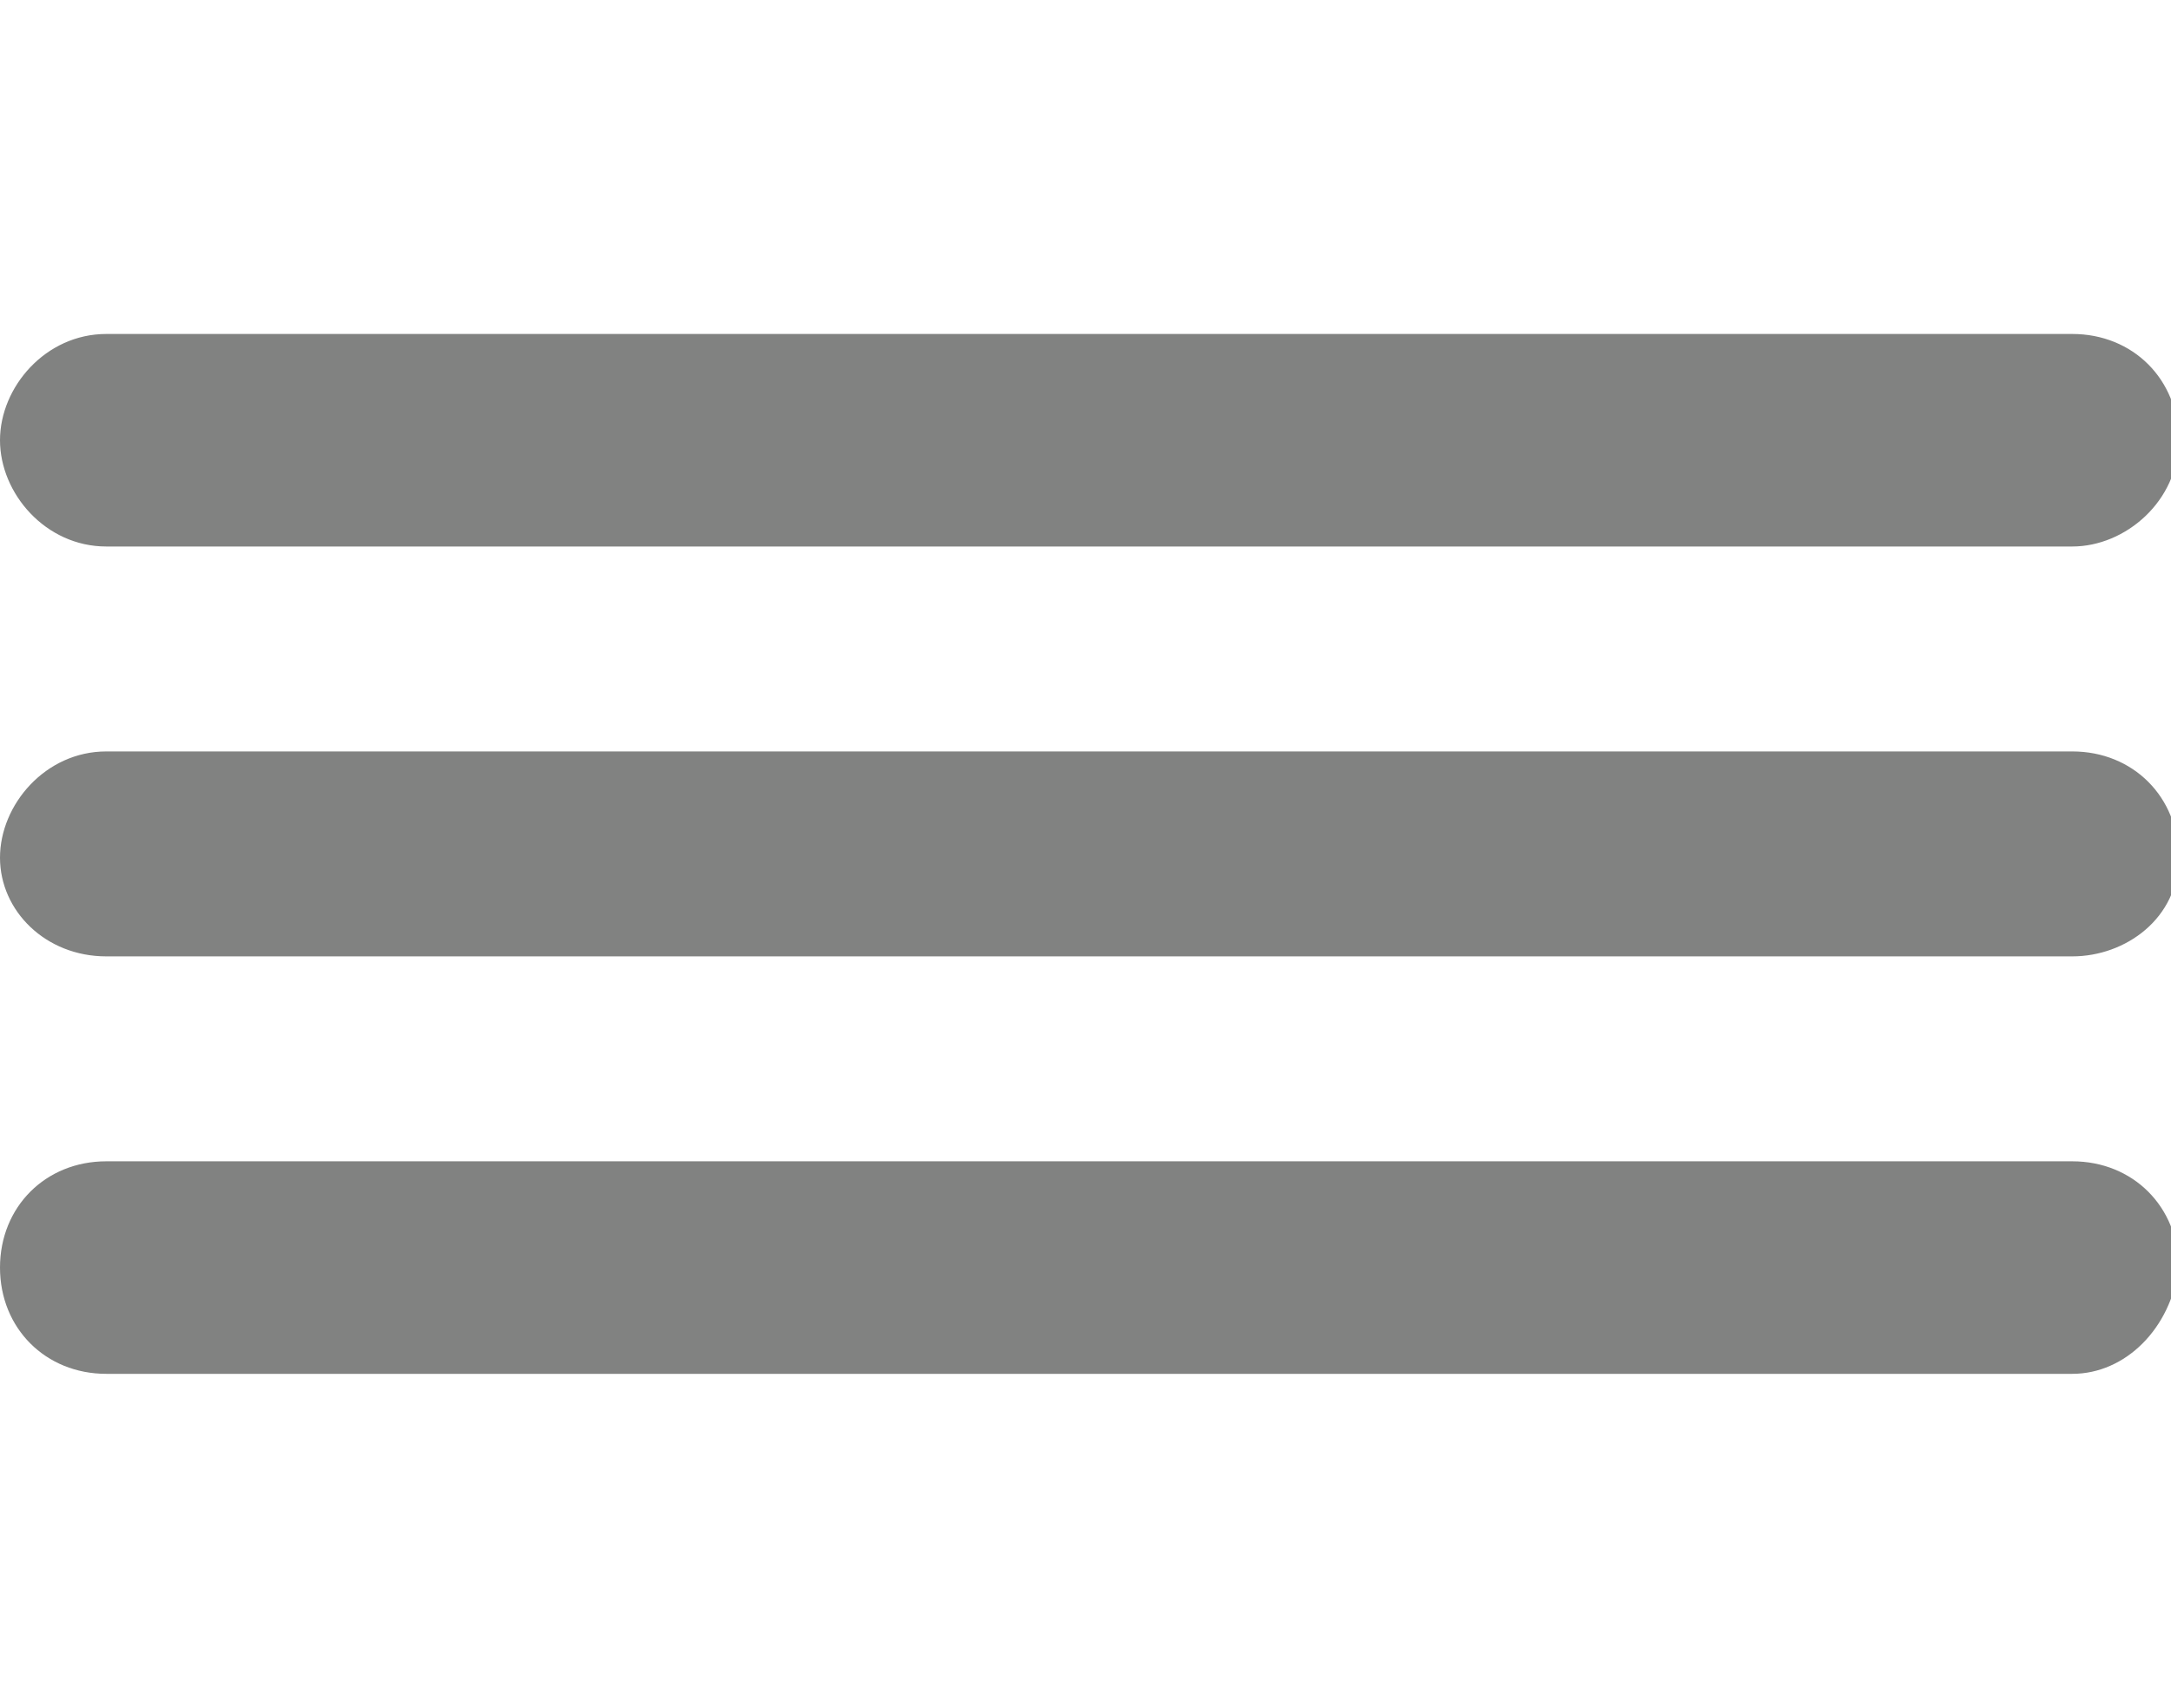
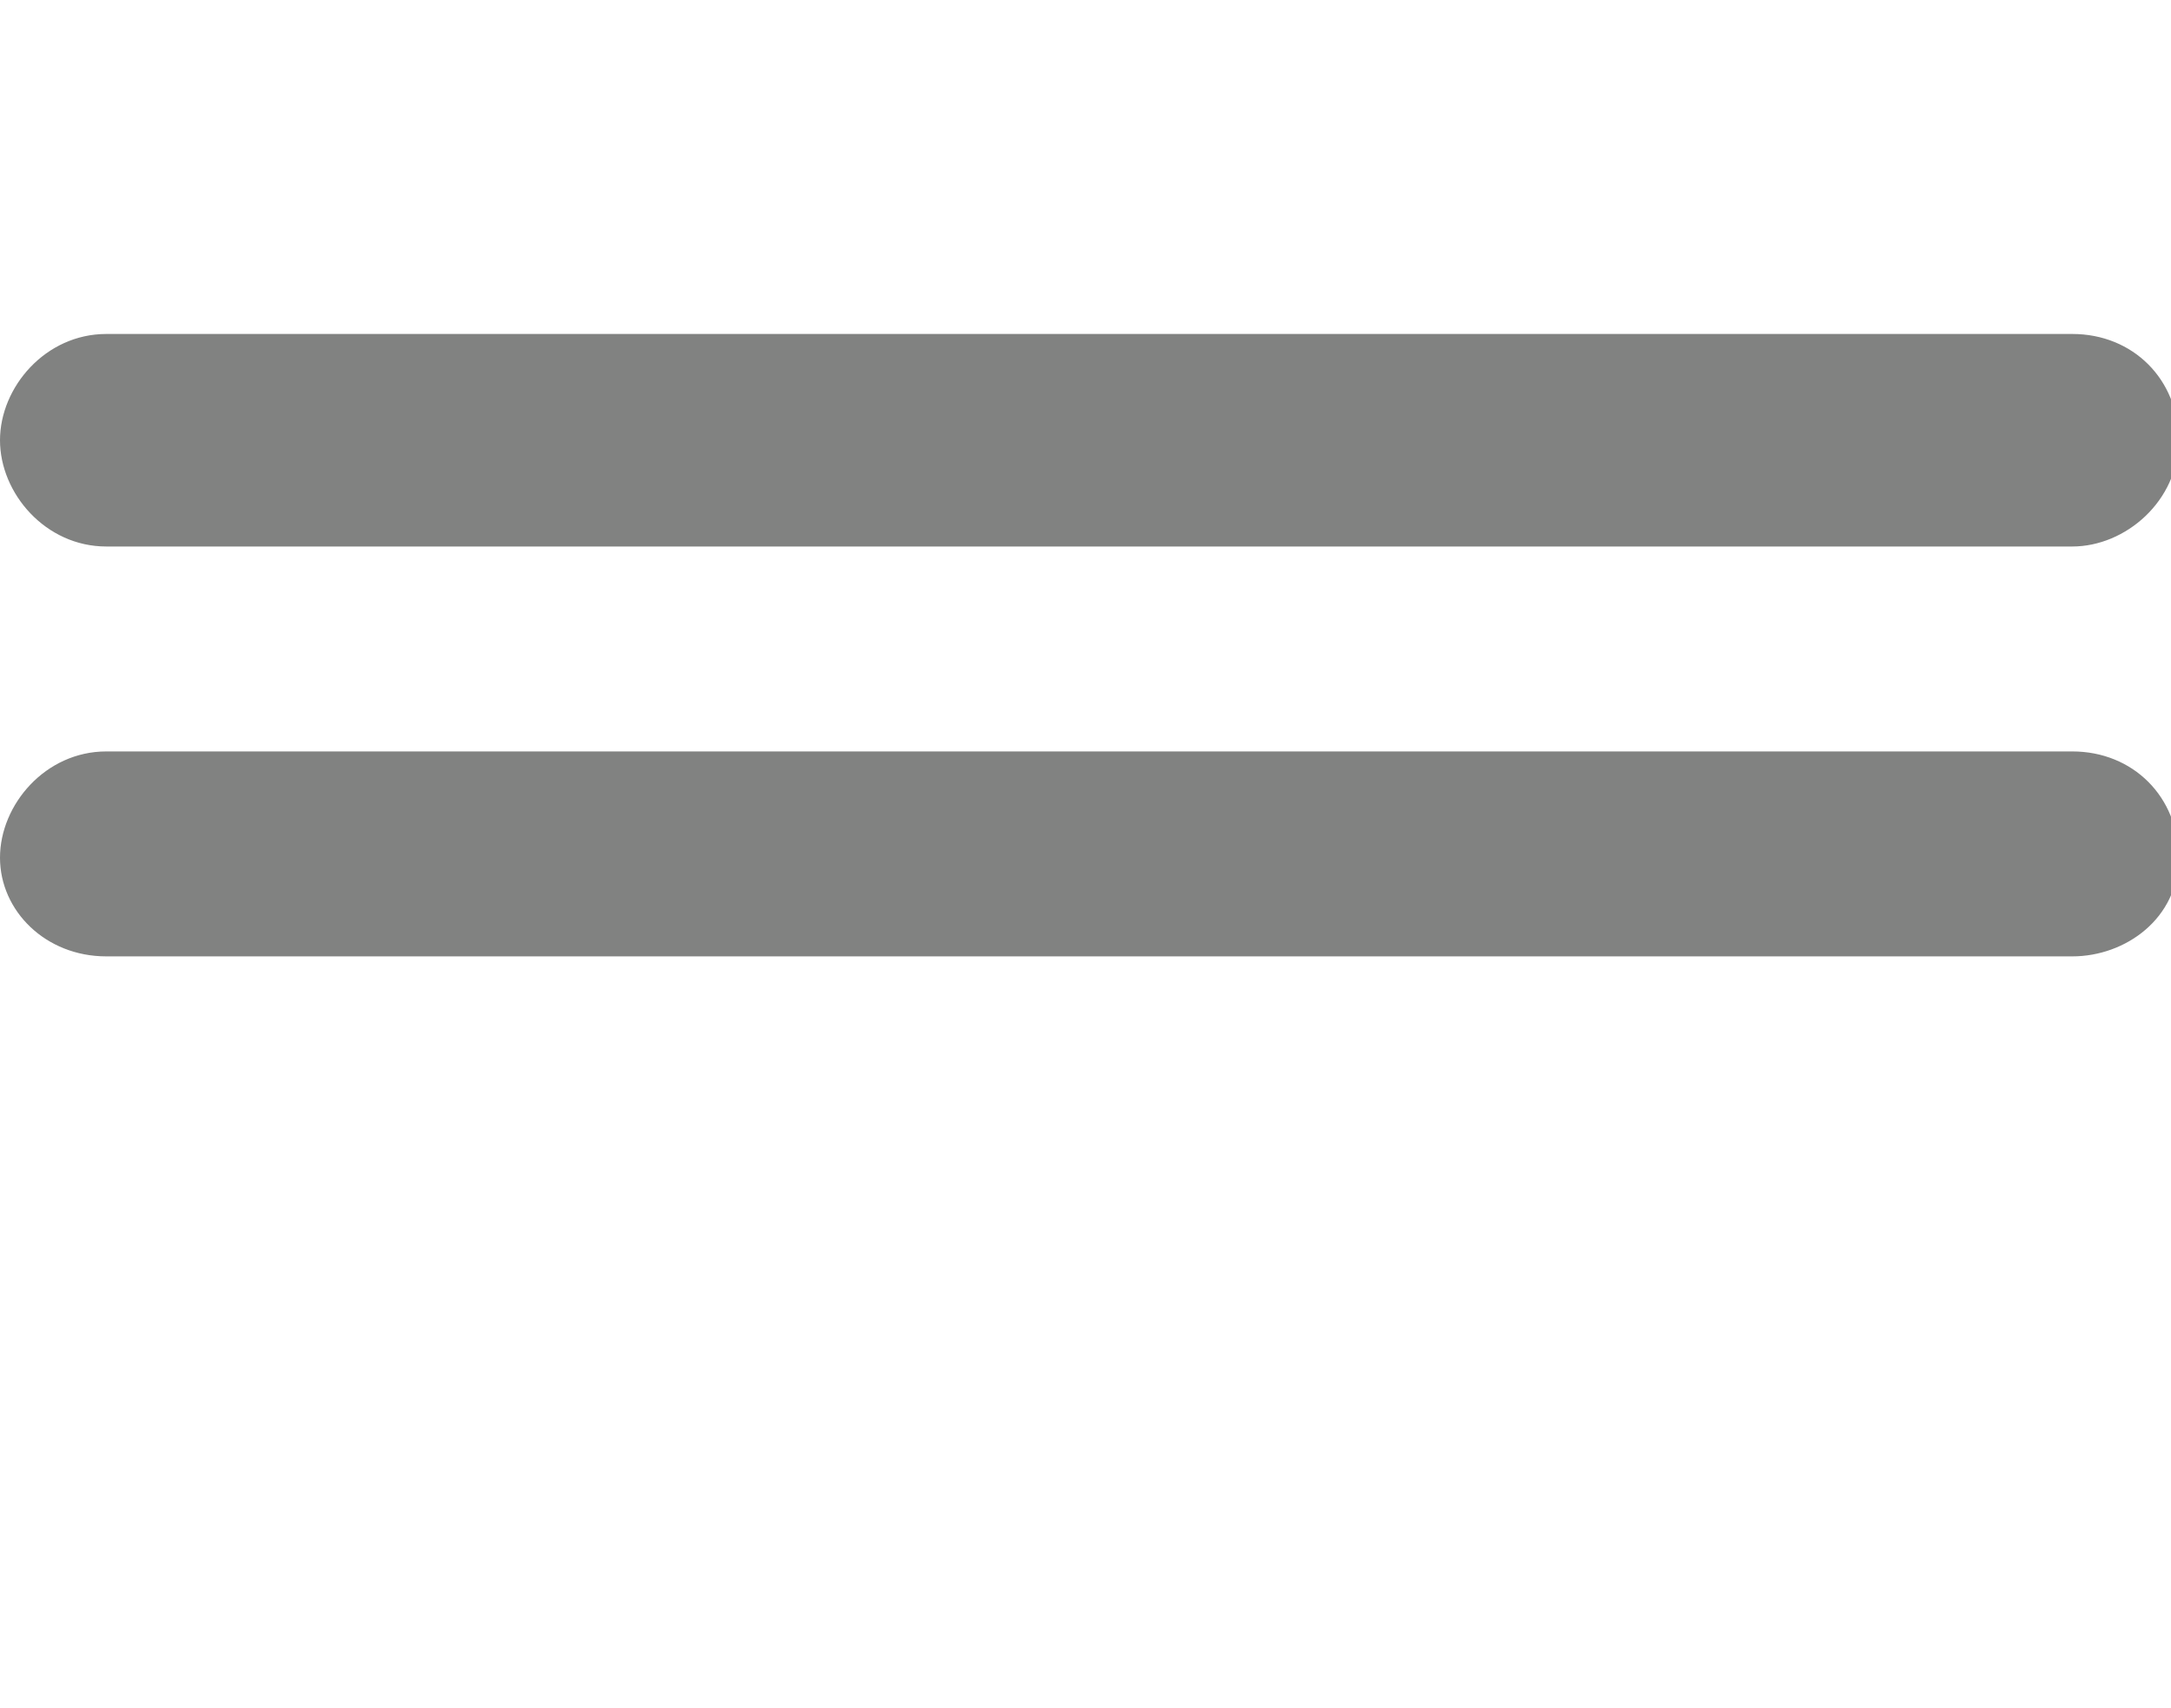
<svg xmlns="http://www.w3.org/2000/svg" version="1.1" id="Ebene_1" x="0px" y="0px" width="28.6px" height="22.5px" viewBox="0 0 28.6 22.5" style="enable-background:new 0 0 28.6 22.5;" xml:space="preserve">
  <style type="text/css">
	.st0{fill:#818281;}
</style>
  <g>
    <path class="st0" d="M27.3,12.6H1.4C0.6,12.6,0,12,0,11.3s0.6-1.4,1.4-1.4h25.9c0.8,0,1.4,0.6,1.4,1.4S28,12.6,27.3,12.6z" />
    <path class="st0" d="M27.3,7.2H1.4C0.6,7.2,0,6.5,0,5.8s0.6-1.4,1.4-1.4h25.9c0.8,0,1.4,0.6,1.4,1.4S28,7.2,27.3,7.2z" />
-     <path class="st0" d="M27.3,18.1H1.4c-0.8,0-1.4-0.6-1.4-1.4c0-0.8,0.6-1.4,1.4-1.4h25.9c0.8,0,1.4,0.6,1.4,1.4   C28.6,17.5,28,18.1,27.3,18.1z" />
  </g>
</svg>